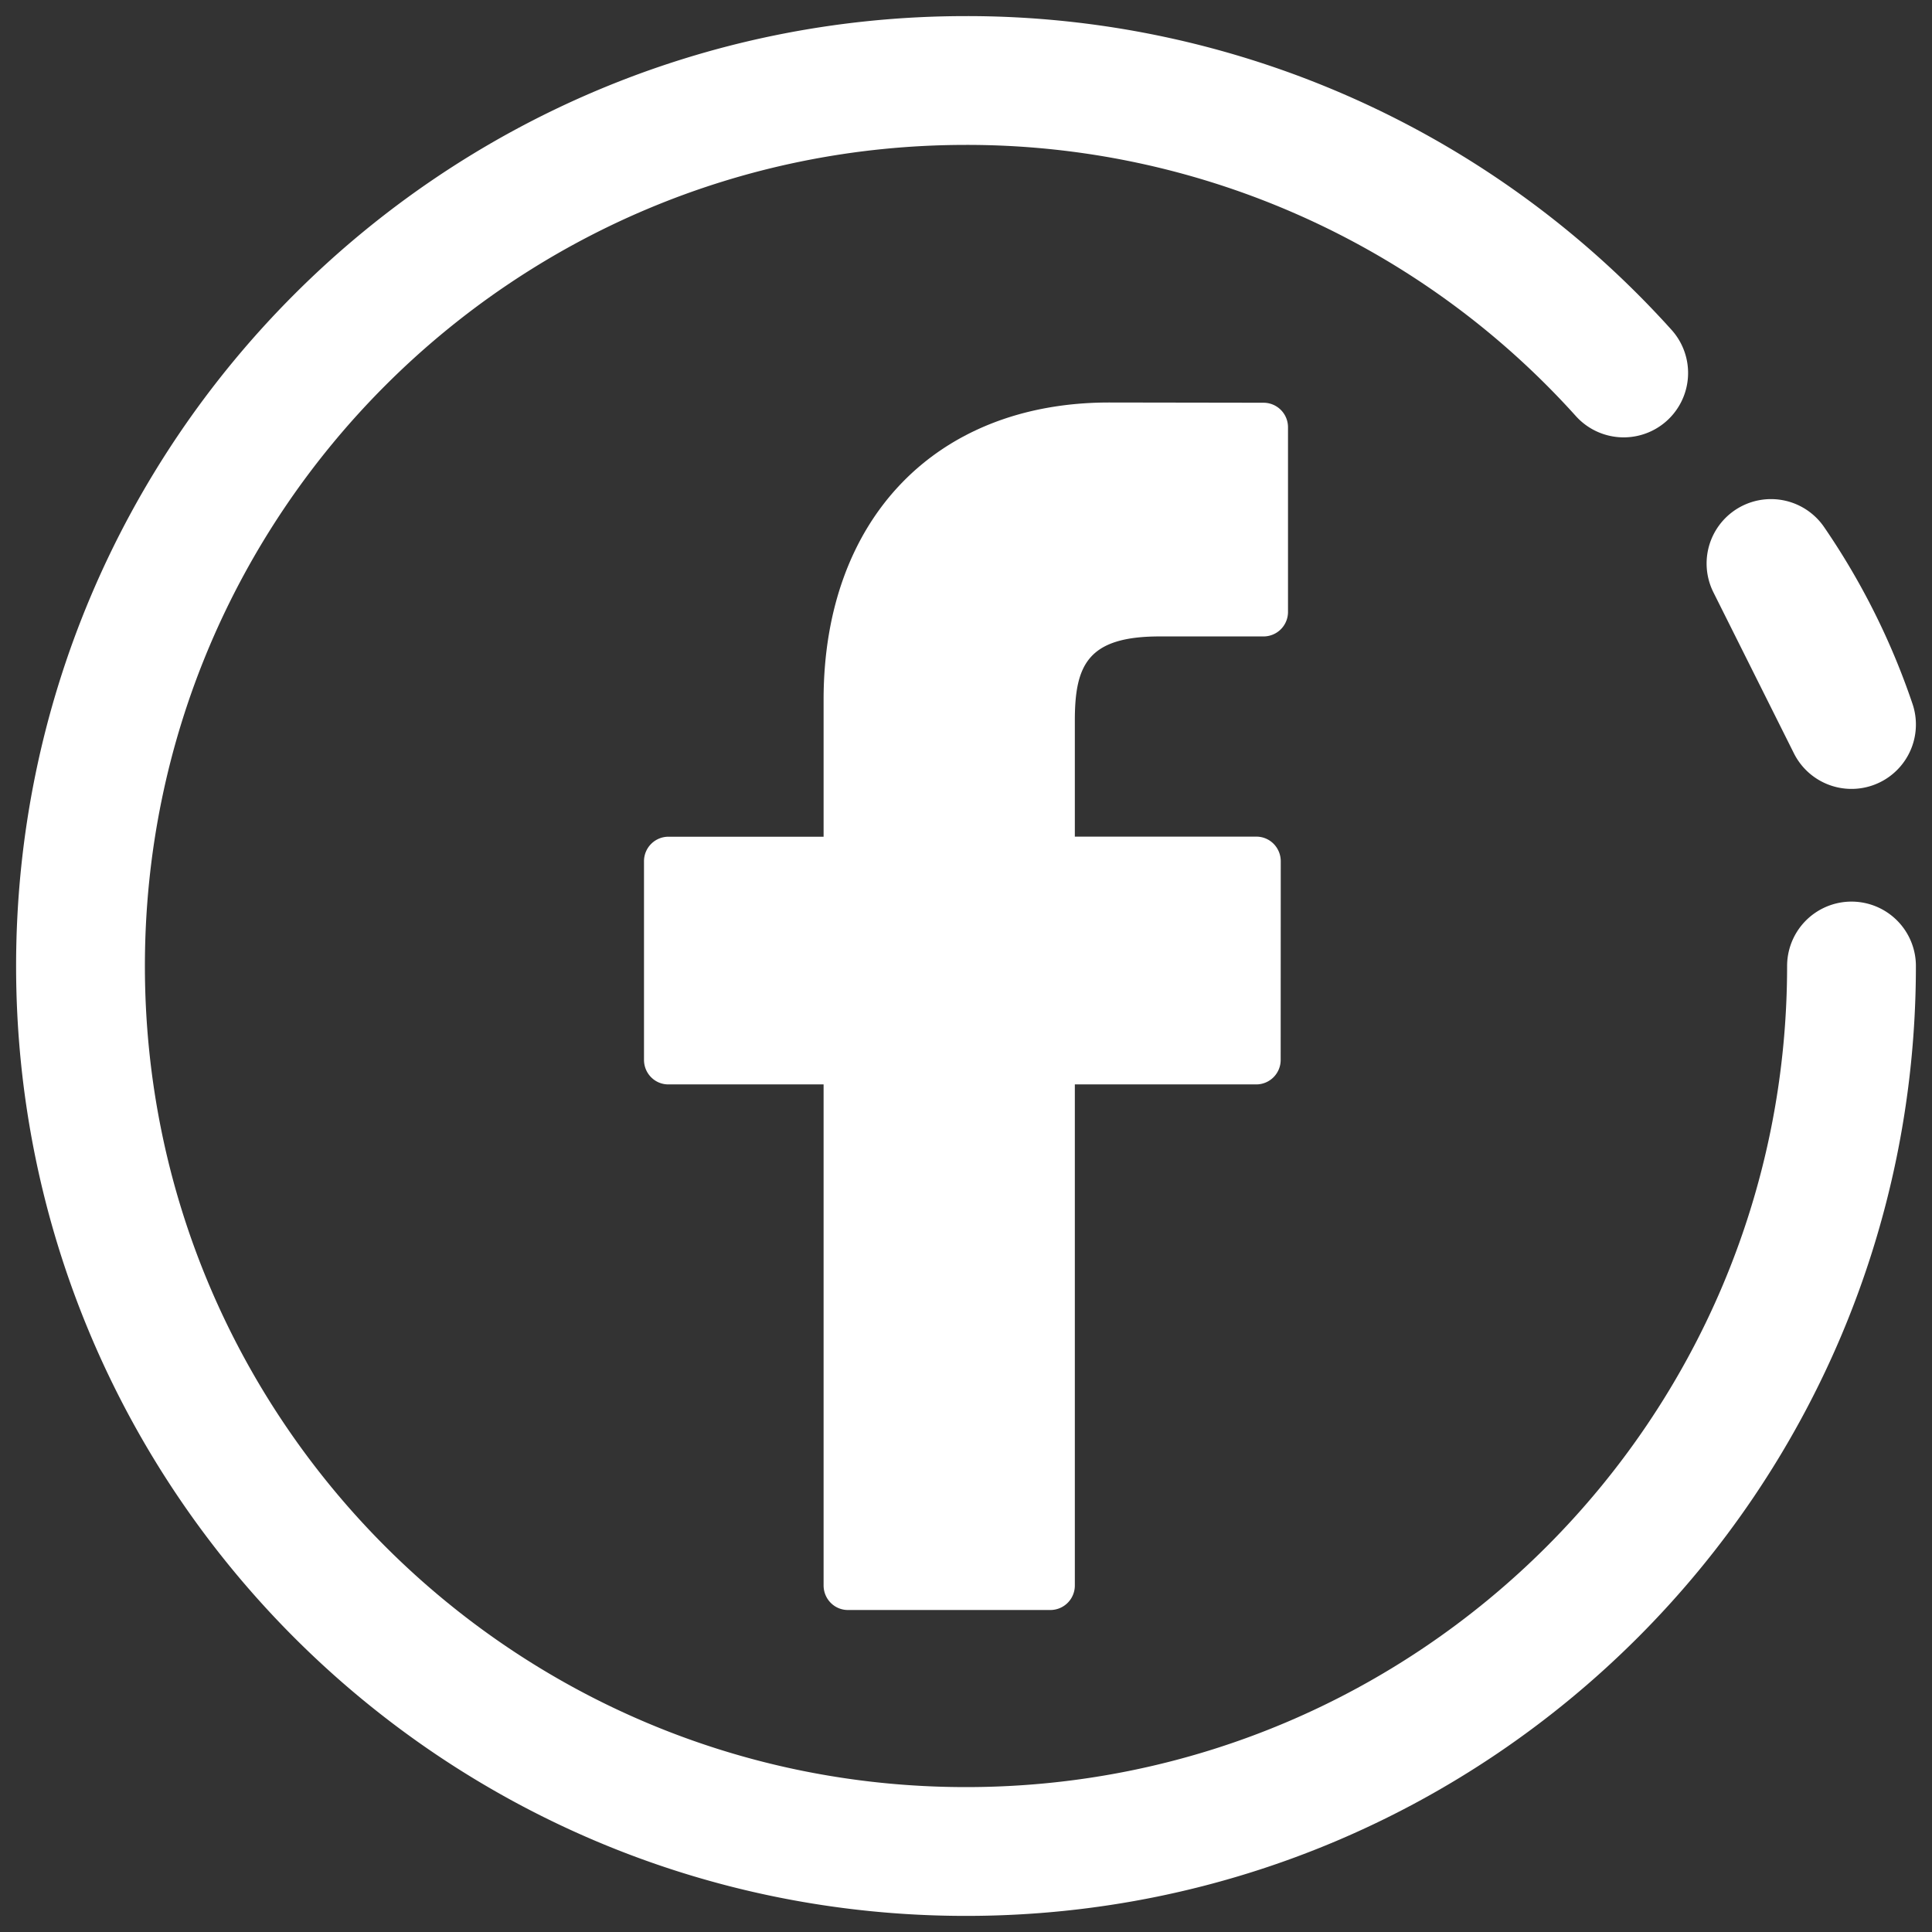
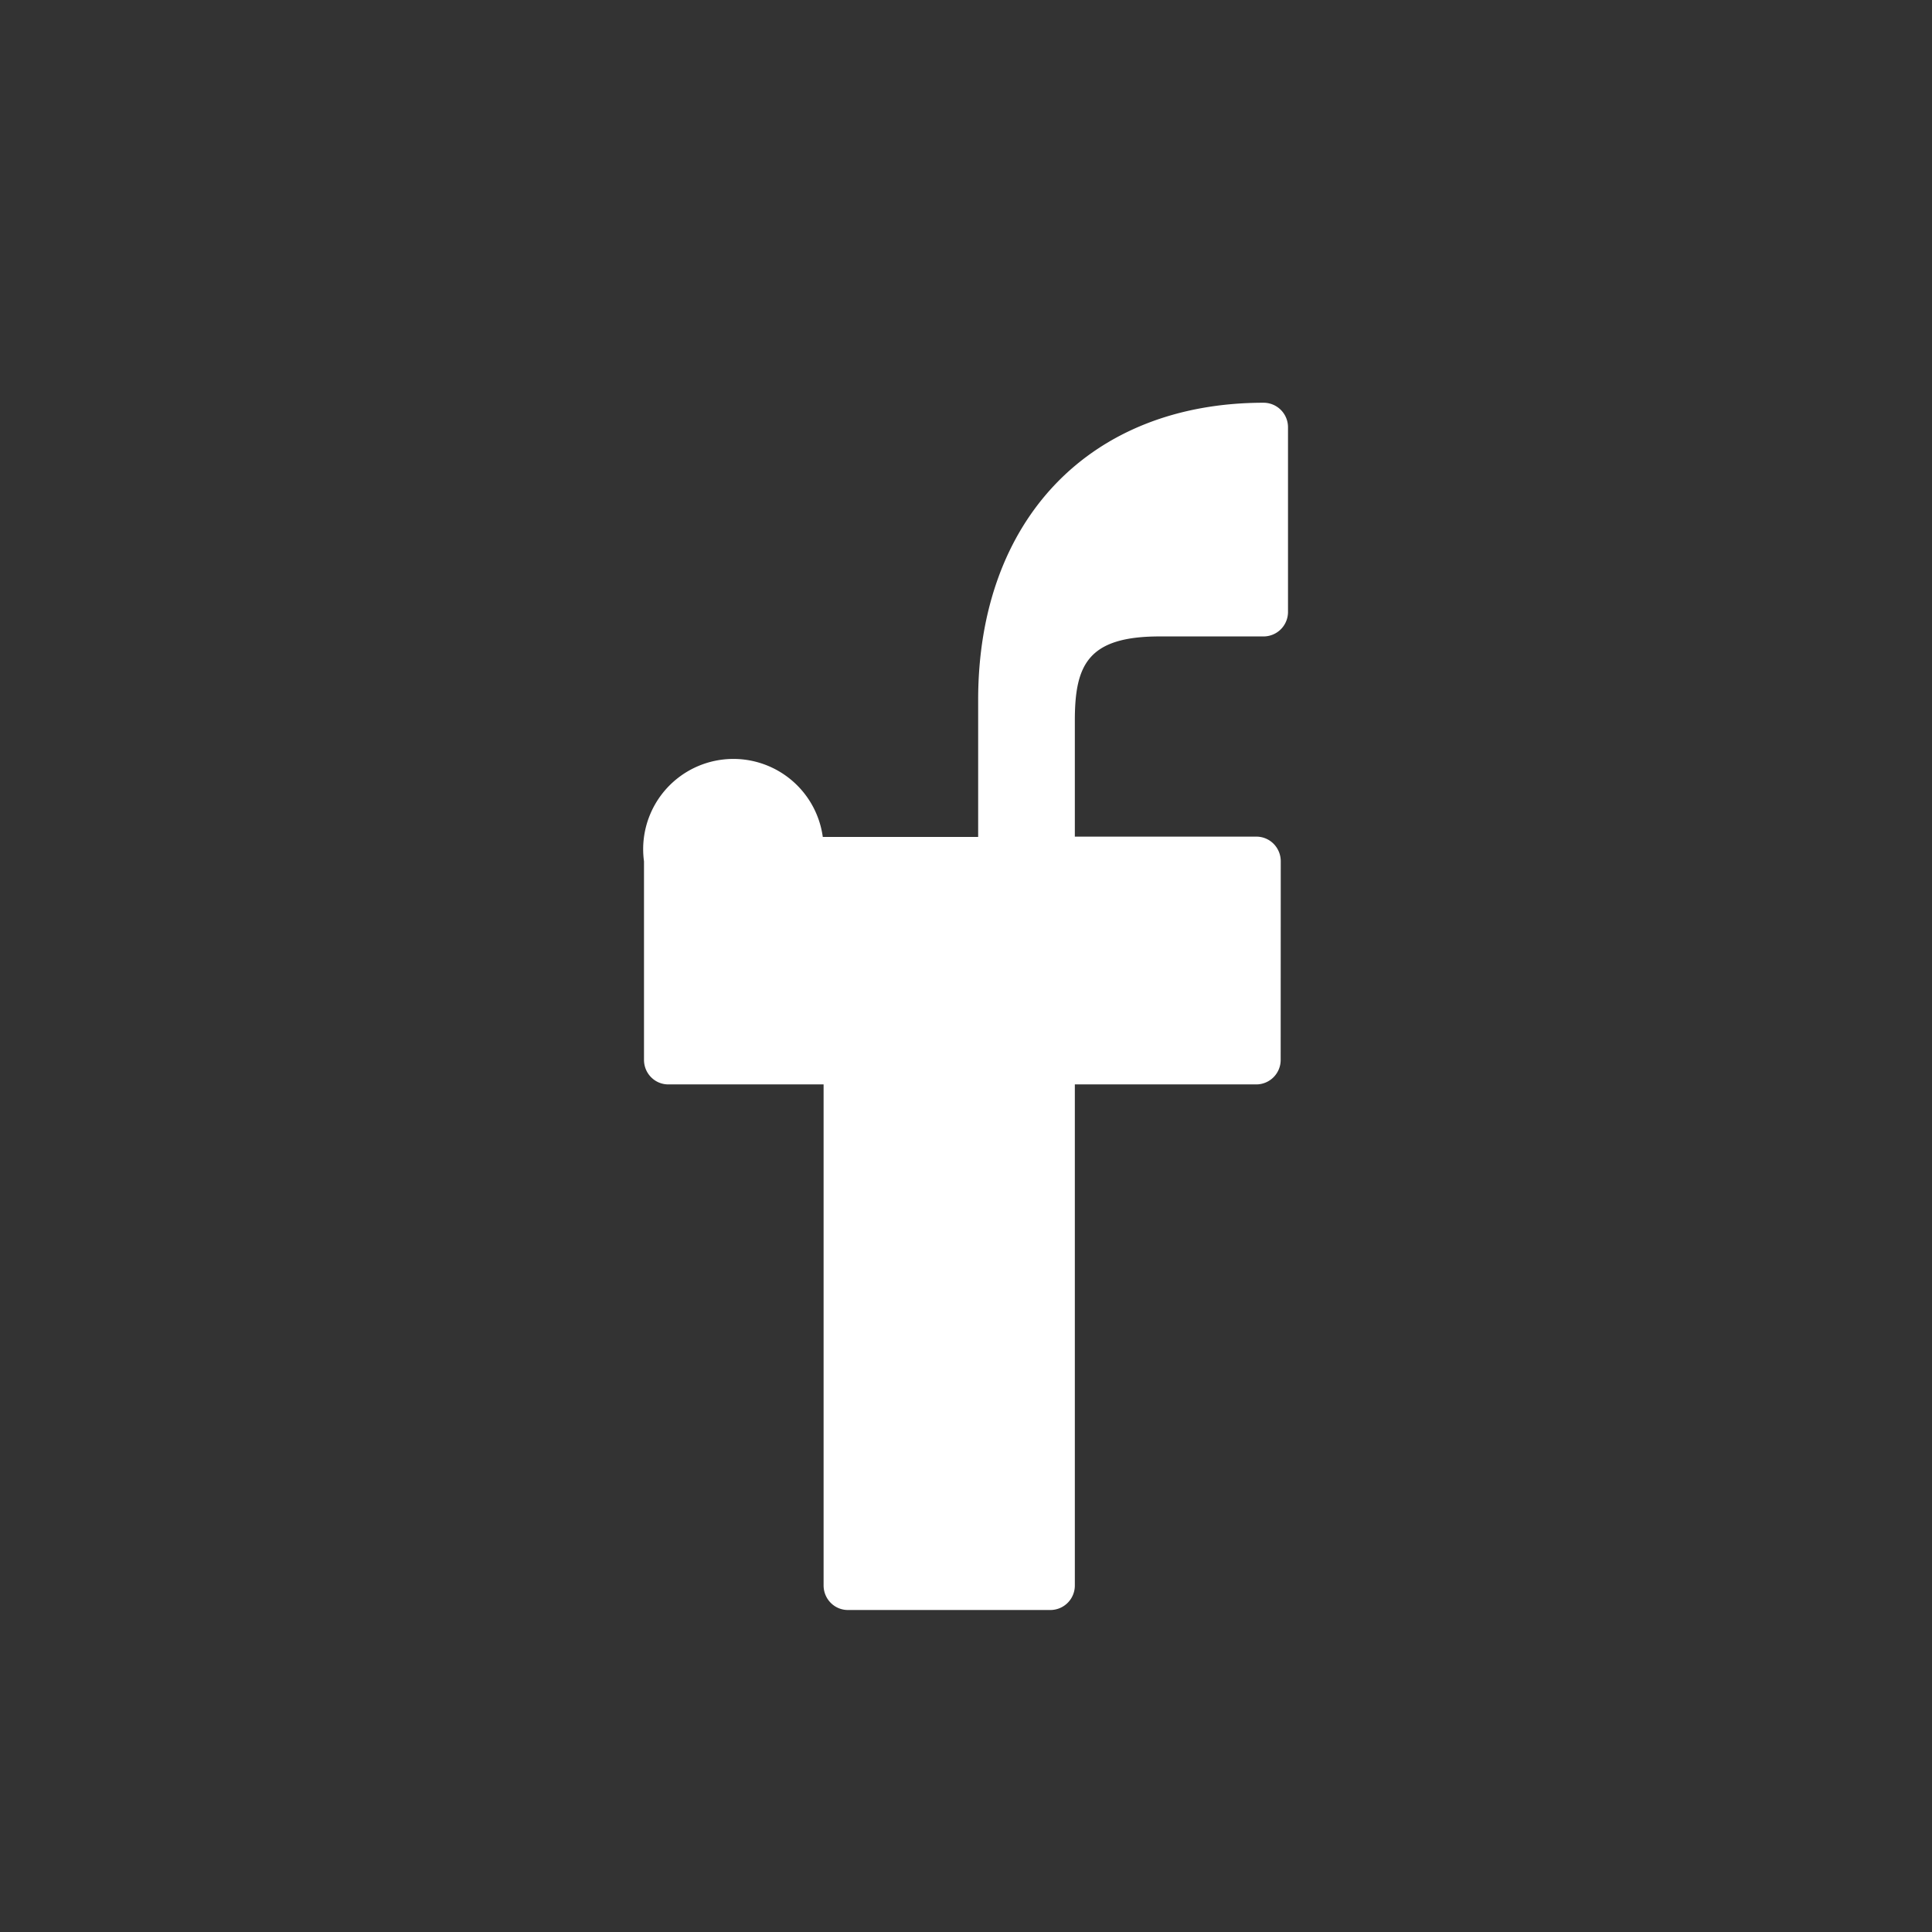
<svg xmlns="http://www.w3.org/2000/svg" width="24" height="24" viewBox="0 0 24 24">
  <rect x="0" y="0" width="24" height="24" fill="#333333" stroke="none" />
  <g fill="none" fill-rule="nonzero">
-     <path stroke="#FFF" stroke-linecap="round" stroke-linejoin="round" stroke-width="1.6" d="M20.17 4.633A10.972 10.972 0 0 0 12 1C5.925 1 1 5.925 1 12s4.925 11 11 11 11-4.925 11-11m0-3a8.141 8.141 0 0 0-1-2l1 2z" />
-     <path fill="#FFF" d="M15.699 5.003L13.779 5c-2.155 0-3.548 1.449-3.548 3.692v1.702h-1.93A.304.304 0 0 0 8 10.7v2.466c0 .169.135.305.302.305h1.929v6.223c0 .17.135.306.302.306h2.517a.304.304 0 0 0 .302-.306v-6.223h2.255a.304.304 0 0 0 .302-.305l.001-2.466a.308.308 0 0 0-.088-.217.3.3 0 0 0-.214-.09h-2.256V8.952c0-.694.163-1.046 1.054-1.046h1.292A.304.304 0 0 0 16 7.599v-2.29a.304.304 0 0 0-.301-.306z" />
+     <path fill="#FFF" d="M15.699 5.003c-2.155 0-3.548 1.449-3.548 3.692v1.702h-1.93A.304.304 0 0 0 8 10.7v2.466c0 .169.135.305.302.305h1.929v6.223c0 .17.135.306.302.306h2.517a.304.304 0 0 0 .302-.306v-6.223h2.255a.304.304 0 0 0 .302-.305l.001-2.466a.308.308 0 0 0-.088-.217.3.3 0 0 0-.214-.09h-2.256V8.952c0-.694.163-1.046 1.054-1.046h1.292A.304.304 0 0 0 16 7.599v-2.29a.304.304 0 0 0-.301-.306z" />
  </g>
</svg>